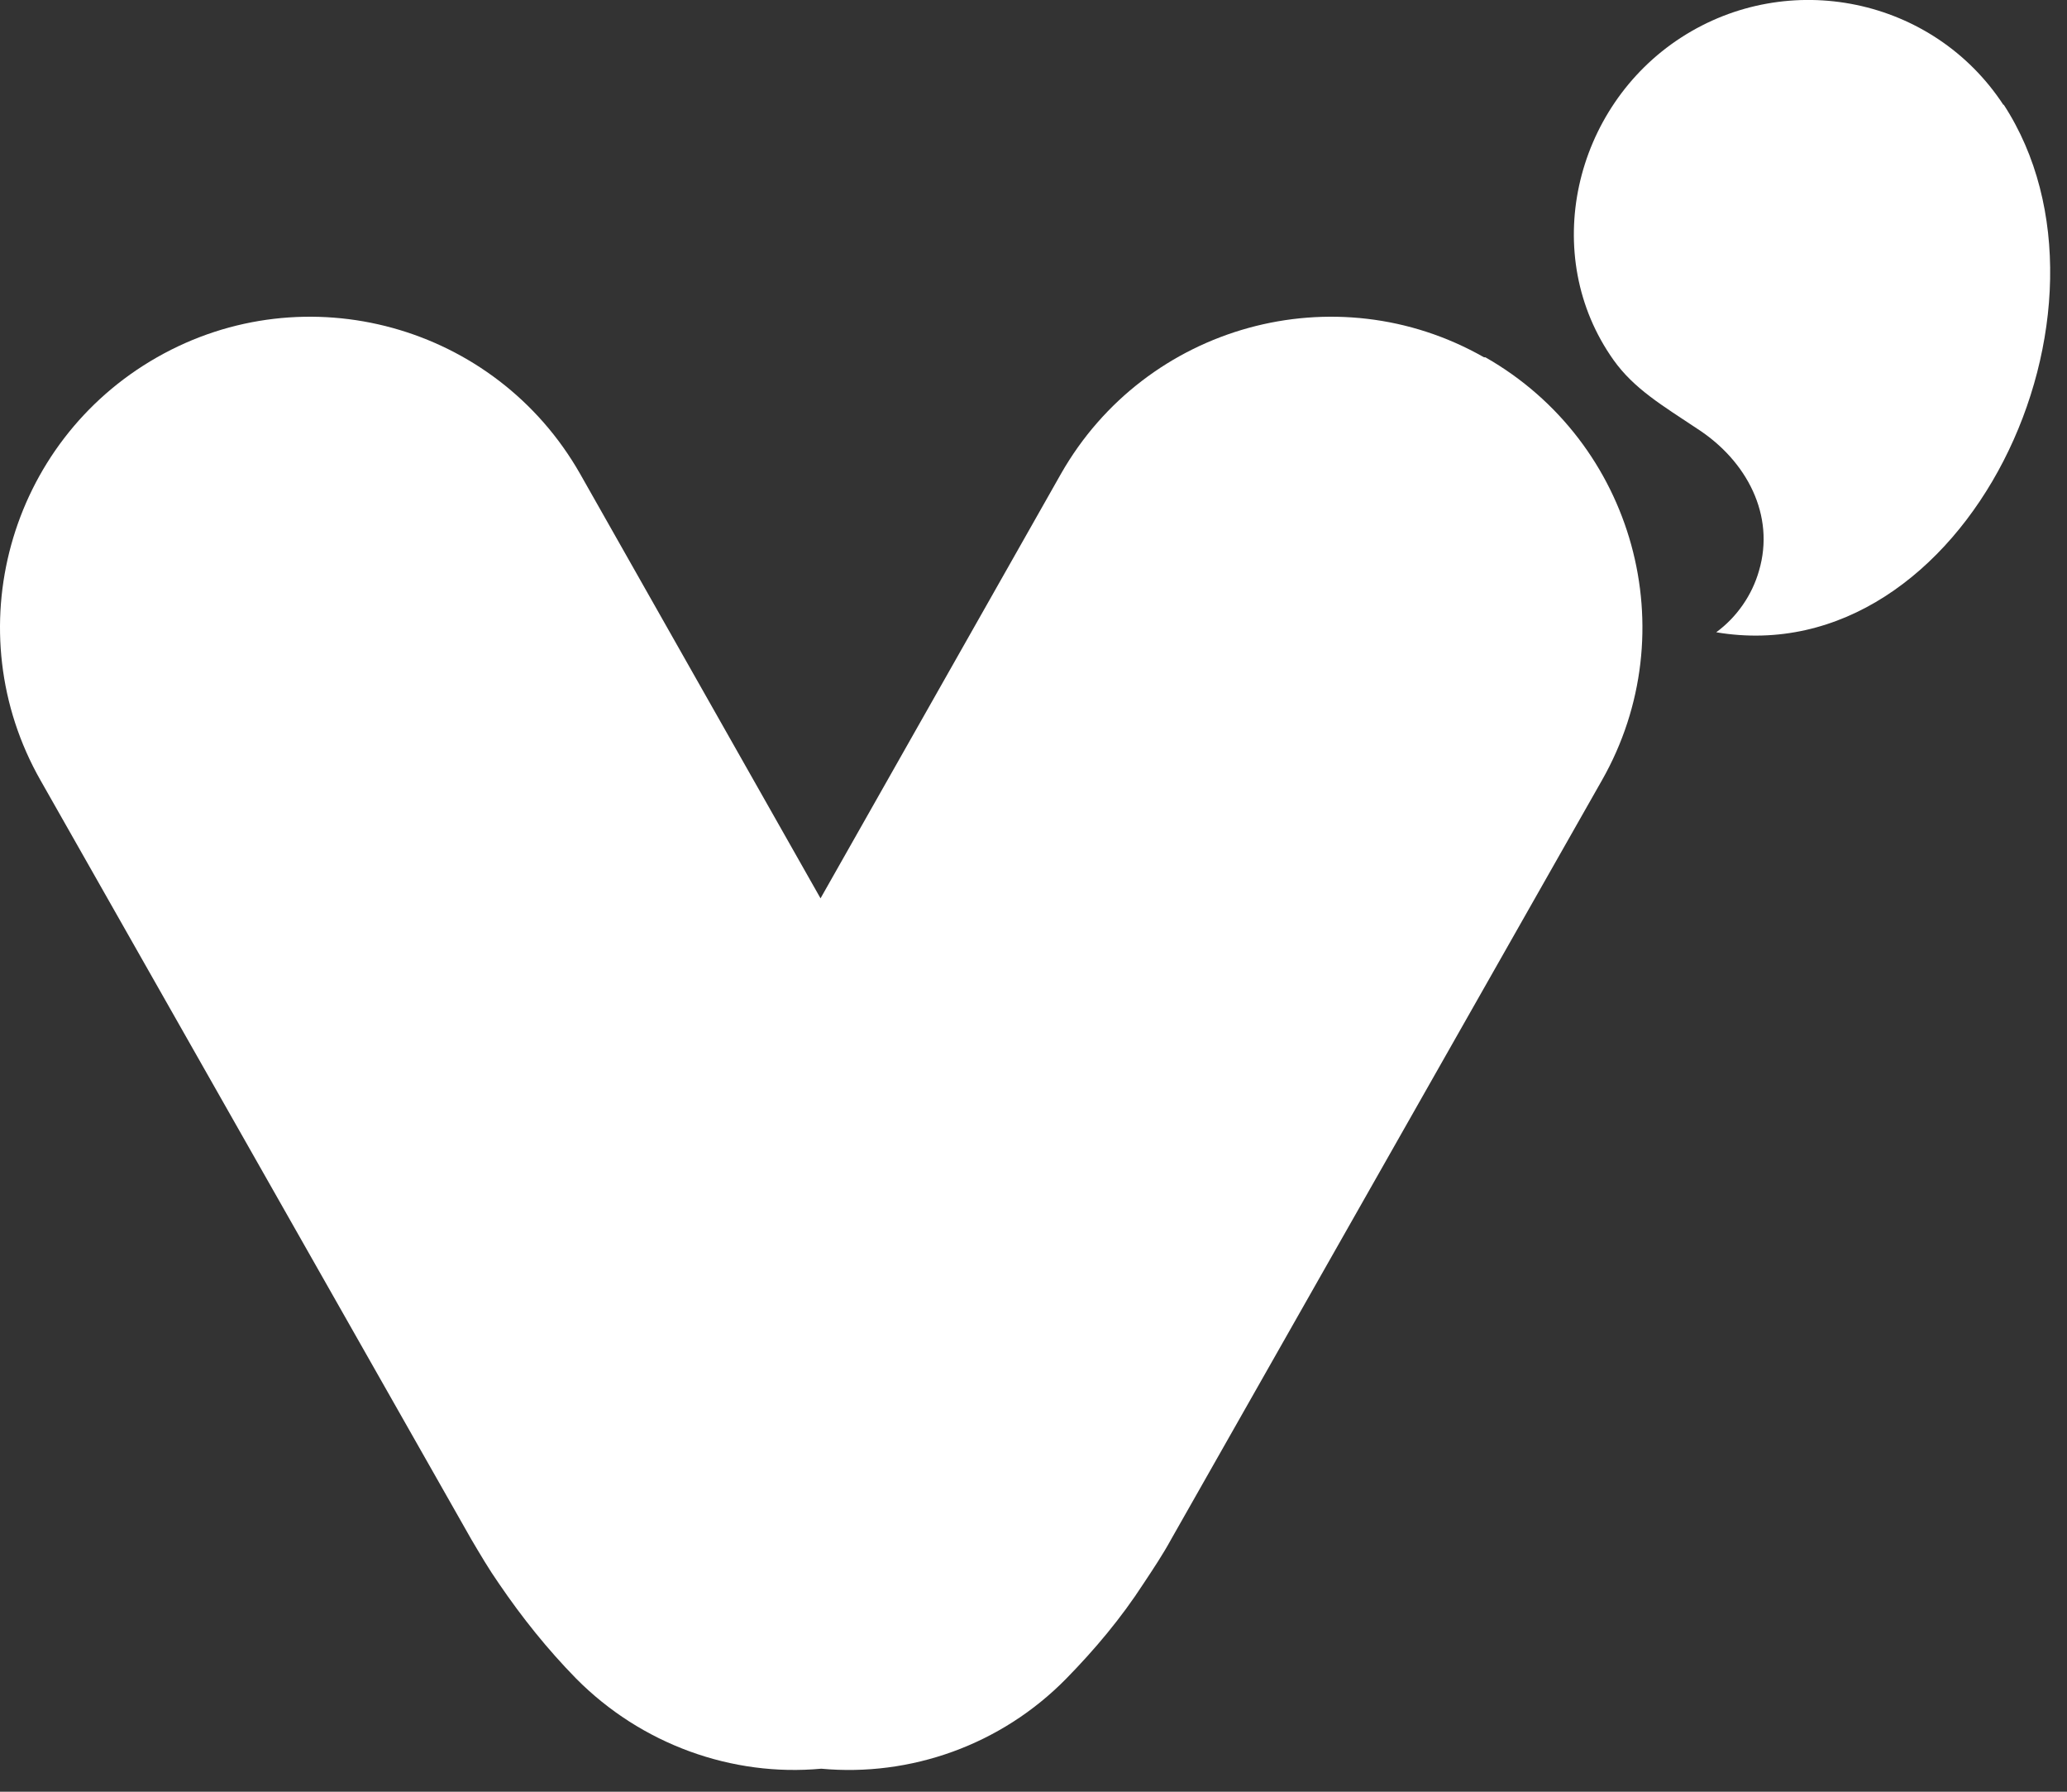
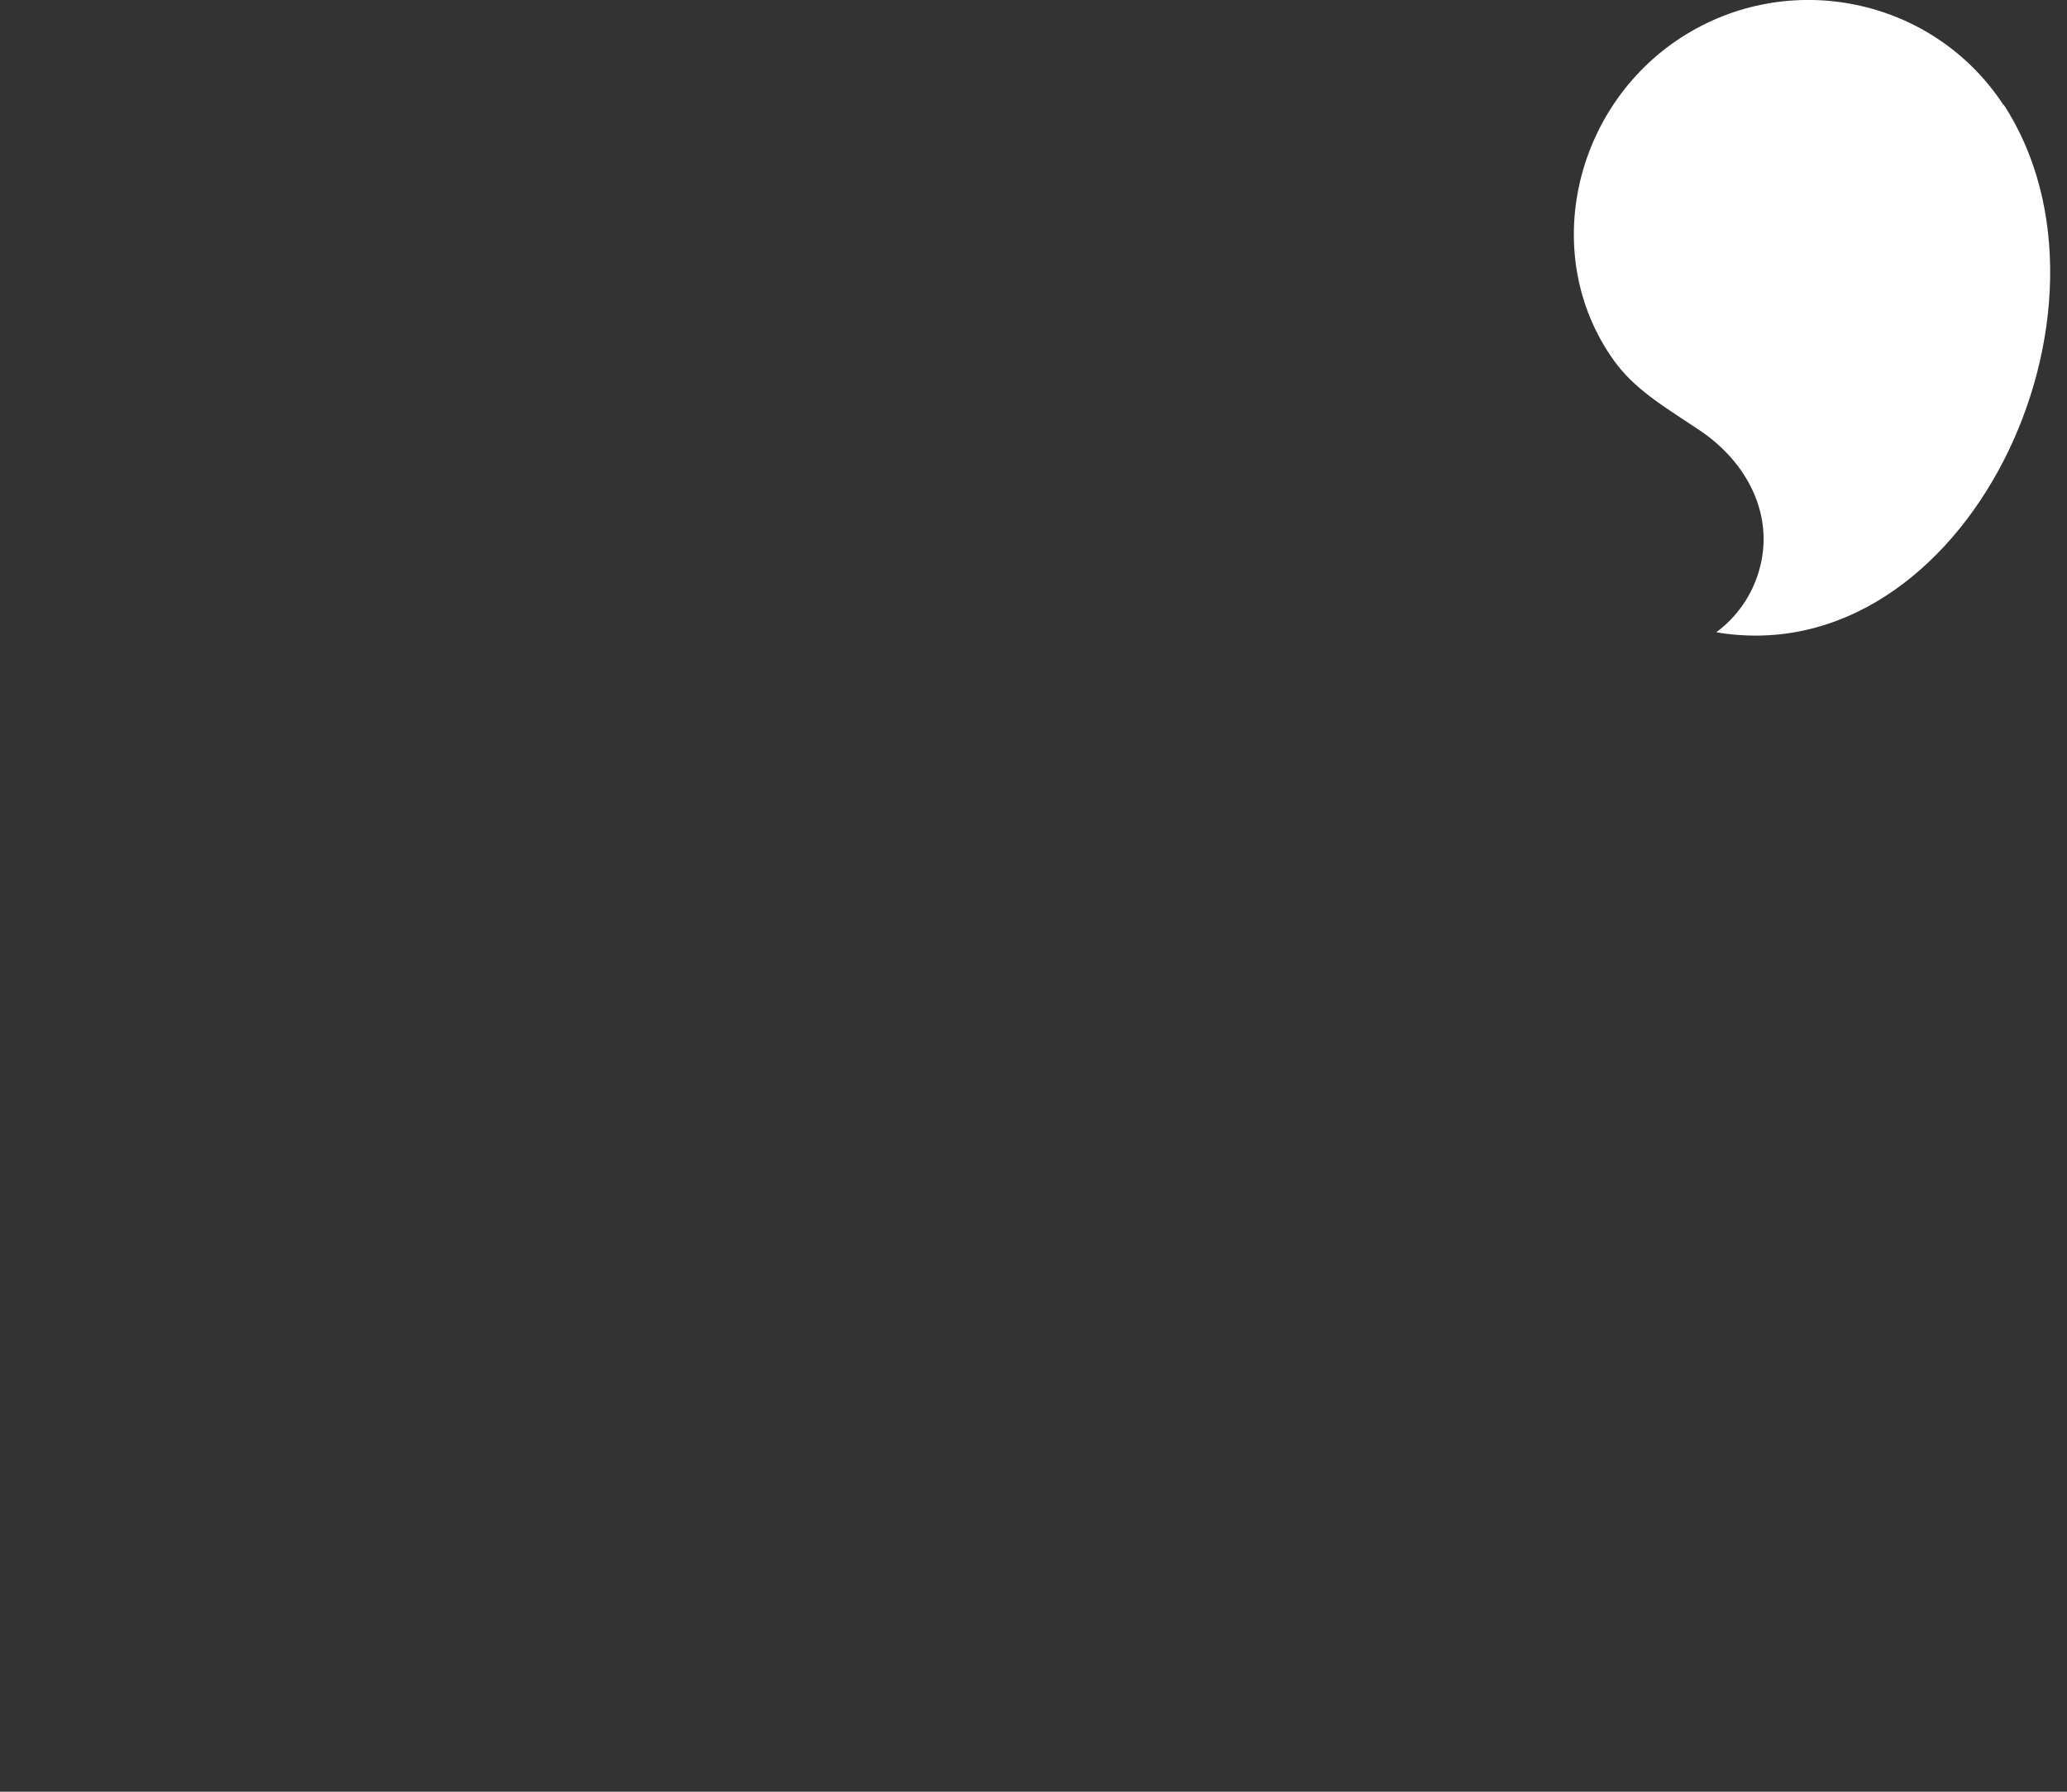
<svg xmlns="http://www.w3.org/2000/svg" width="30" height="26" viewBox="0 0 30 26" fill="none">
  <rect x="0" y="0" width="30" height="26" fill="#333333" stroke="none" />
-   <path d="M21.539 5.185C19.379 3.955 16.629 4.715 15.399 6.875L11.909 13.036L8.419 6.875C7.189 4.715 4.439 3.955 2.279 5.185C0.119 6.415 -0.641 9.165 0.589 11.325L6.839 22.335C6.969 22.555 7.099 22.776 7.239 22.976C7.579 23.476 7.949 23.936 8.359 24.355C9.309 25.316 10.629 25.785 11.919 25.666C13.209 25.785 14.529 25.326 15.479 24.355C15.889 23.936 16.269 23.485 16.599 22.976C16.739 22.765 16.879 22.555 16.999 22.335L23.249 11.325C24.479 9.165 23.719 6.415 21.559 5.185H21.539Z" fill="white" />
  <path fill-rule="evenodd" clip-rule="evenodd" d="M29.079 1.515C31.019 4.485 28.529 9.785 24.909 9.175C25.209 8.955 25.429 8.635 25.529 8.285C25.769 7.475 25.349 6.685 24.639 6.225C24.129 5.885 23.719 5.645 23.419 5.225C22.339 3.705 22.839 1.555 24.399 0.545C25.959 -0.465 28.059 -0.035 29.079 1.525V1.515Z" fill="white" />
</svg>